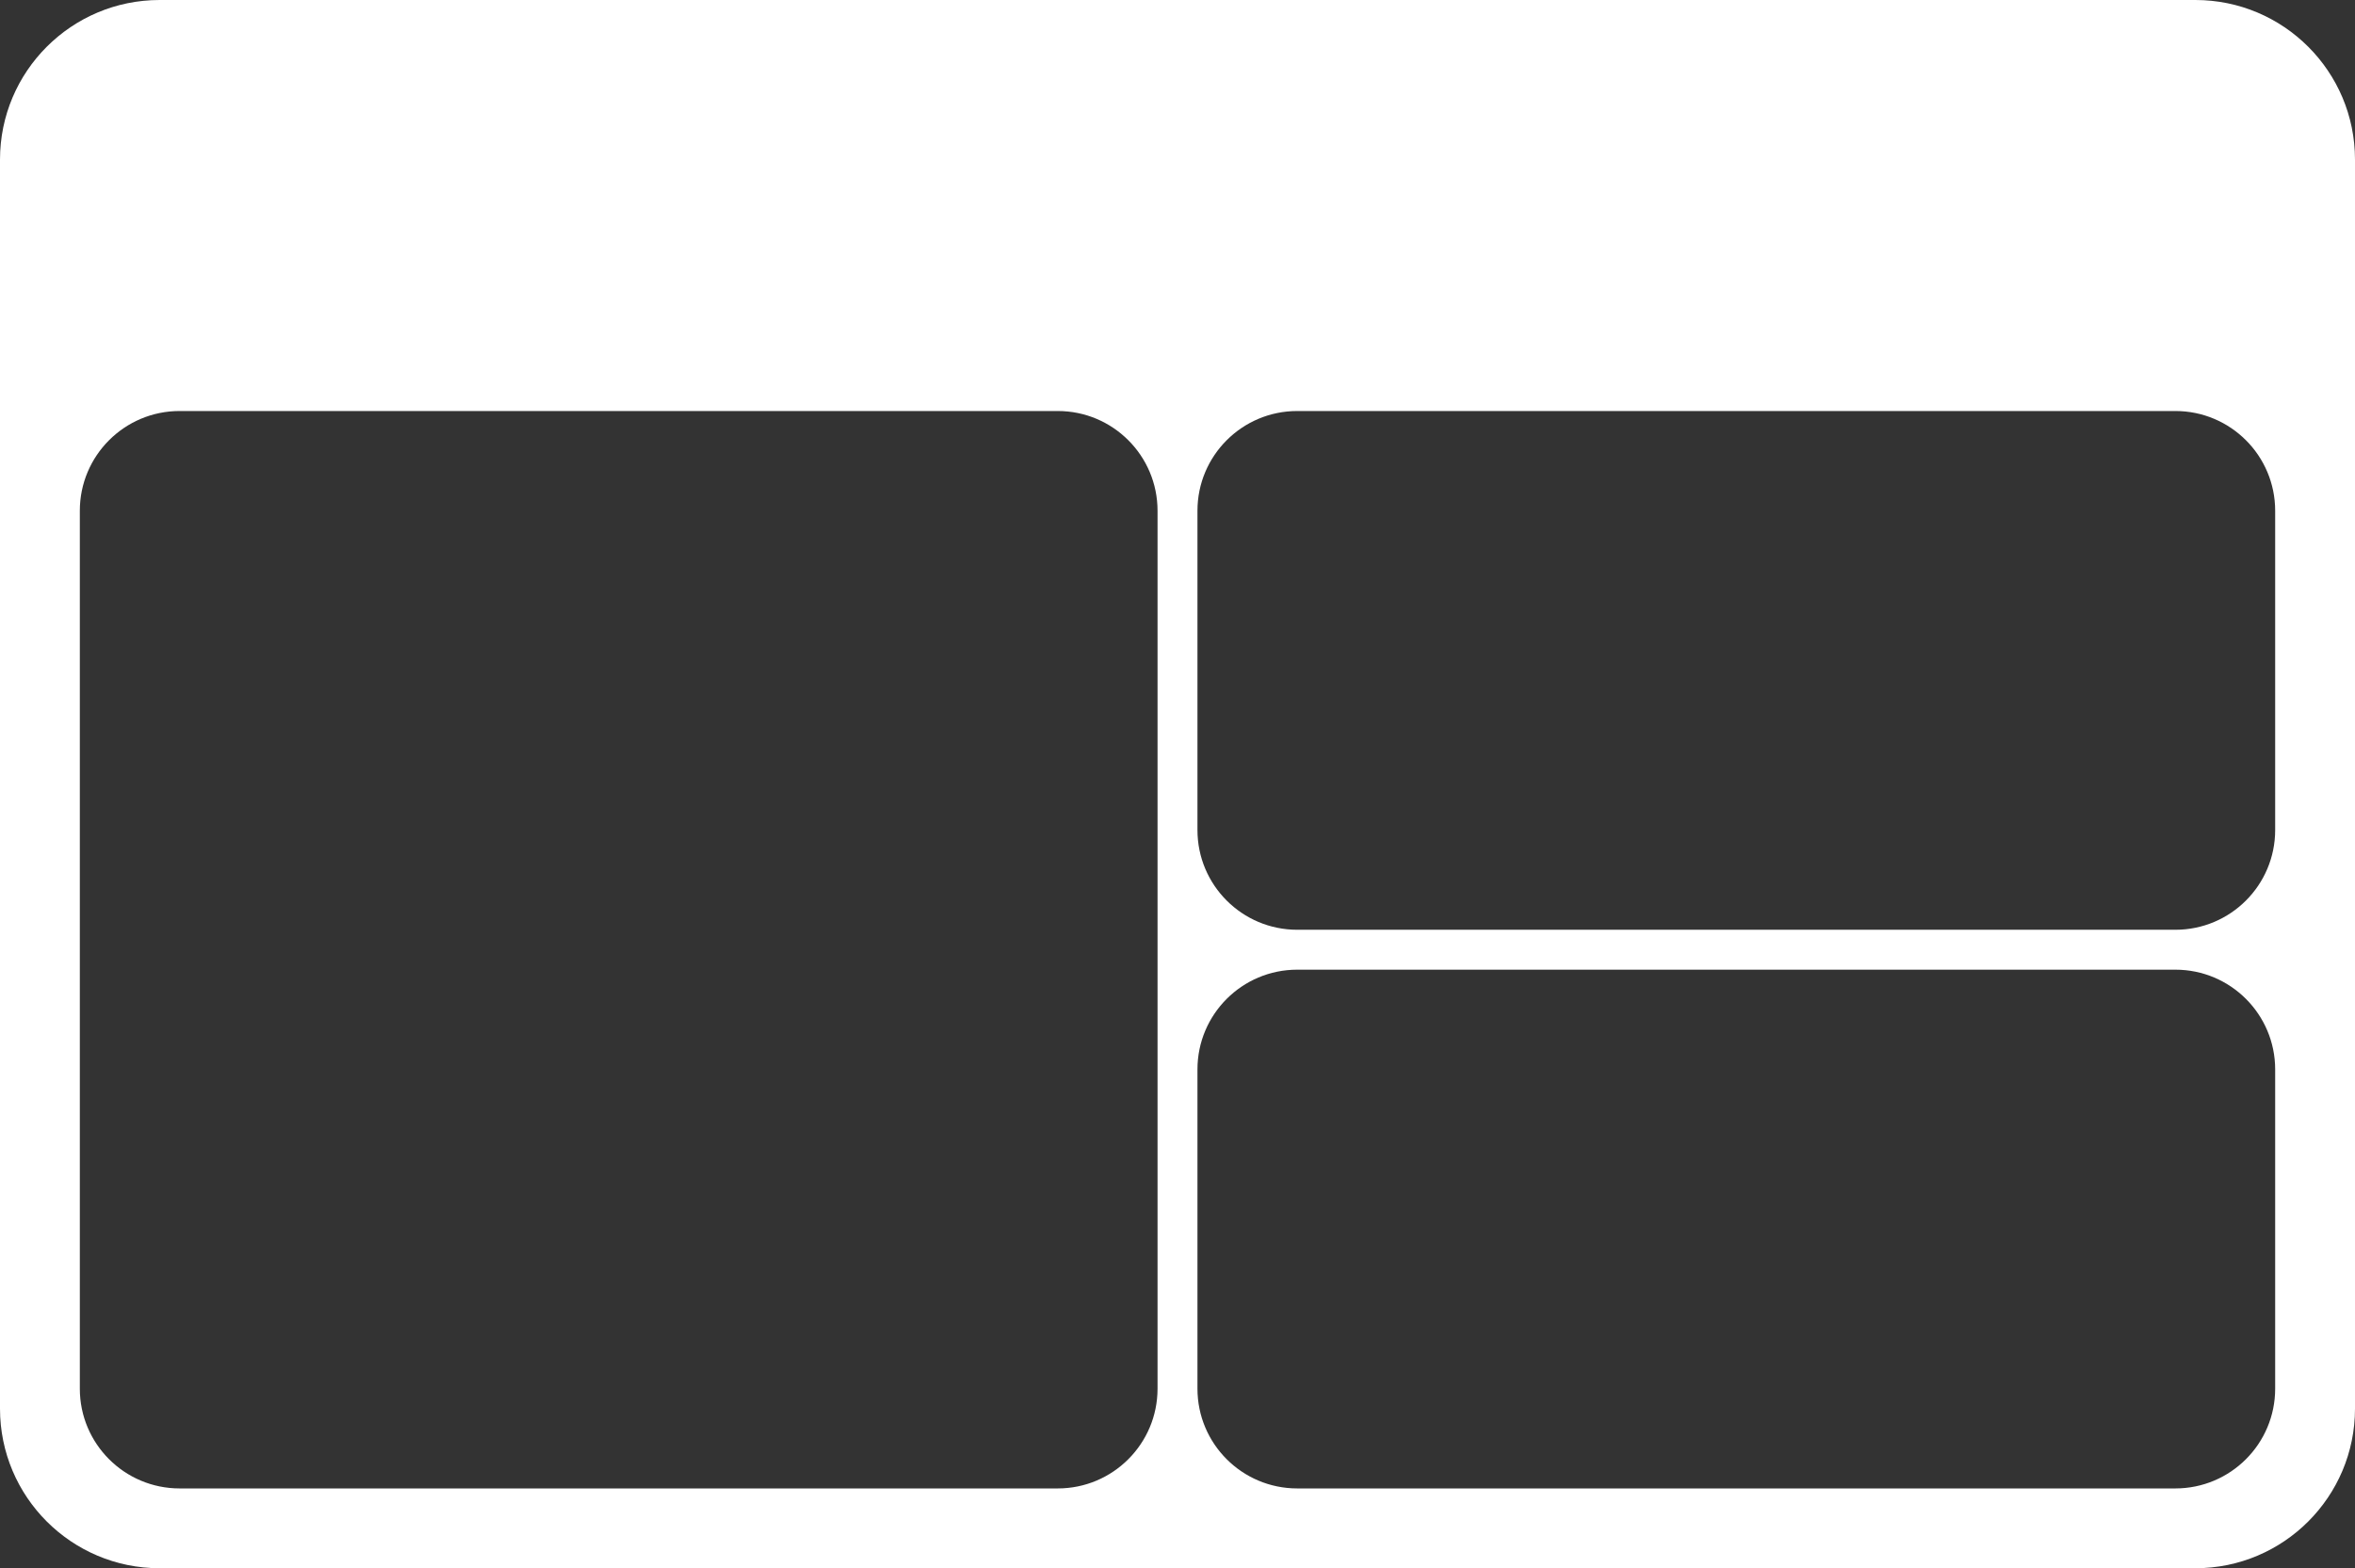
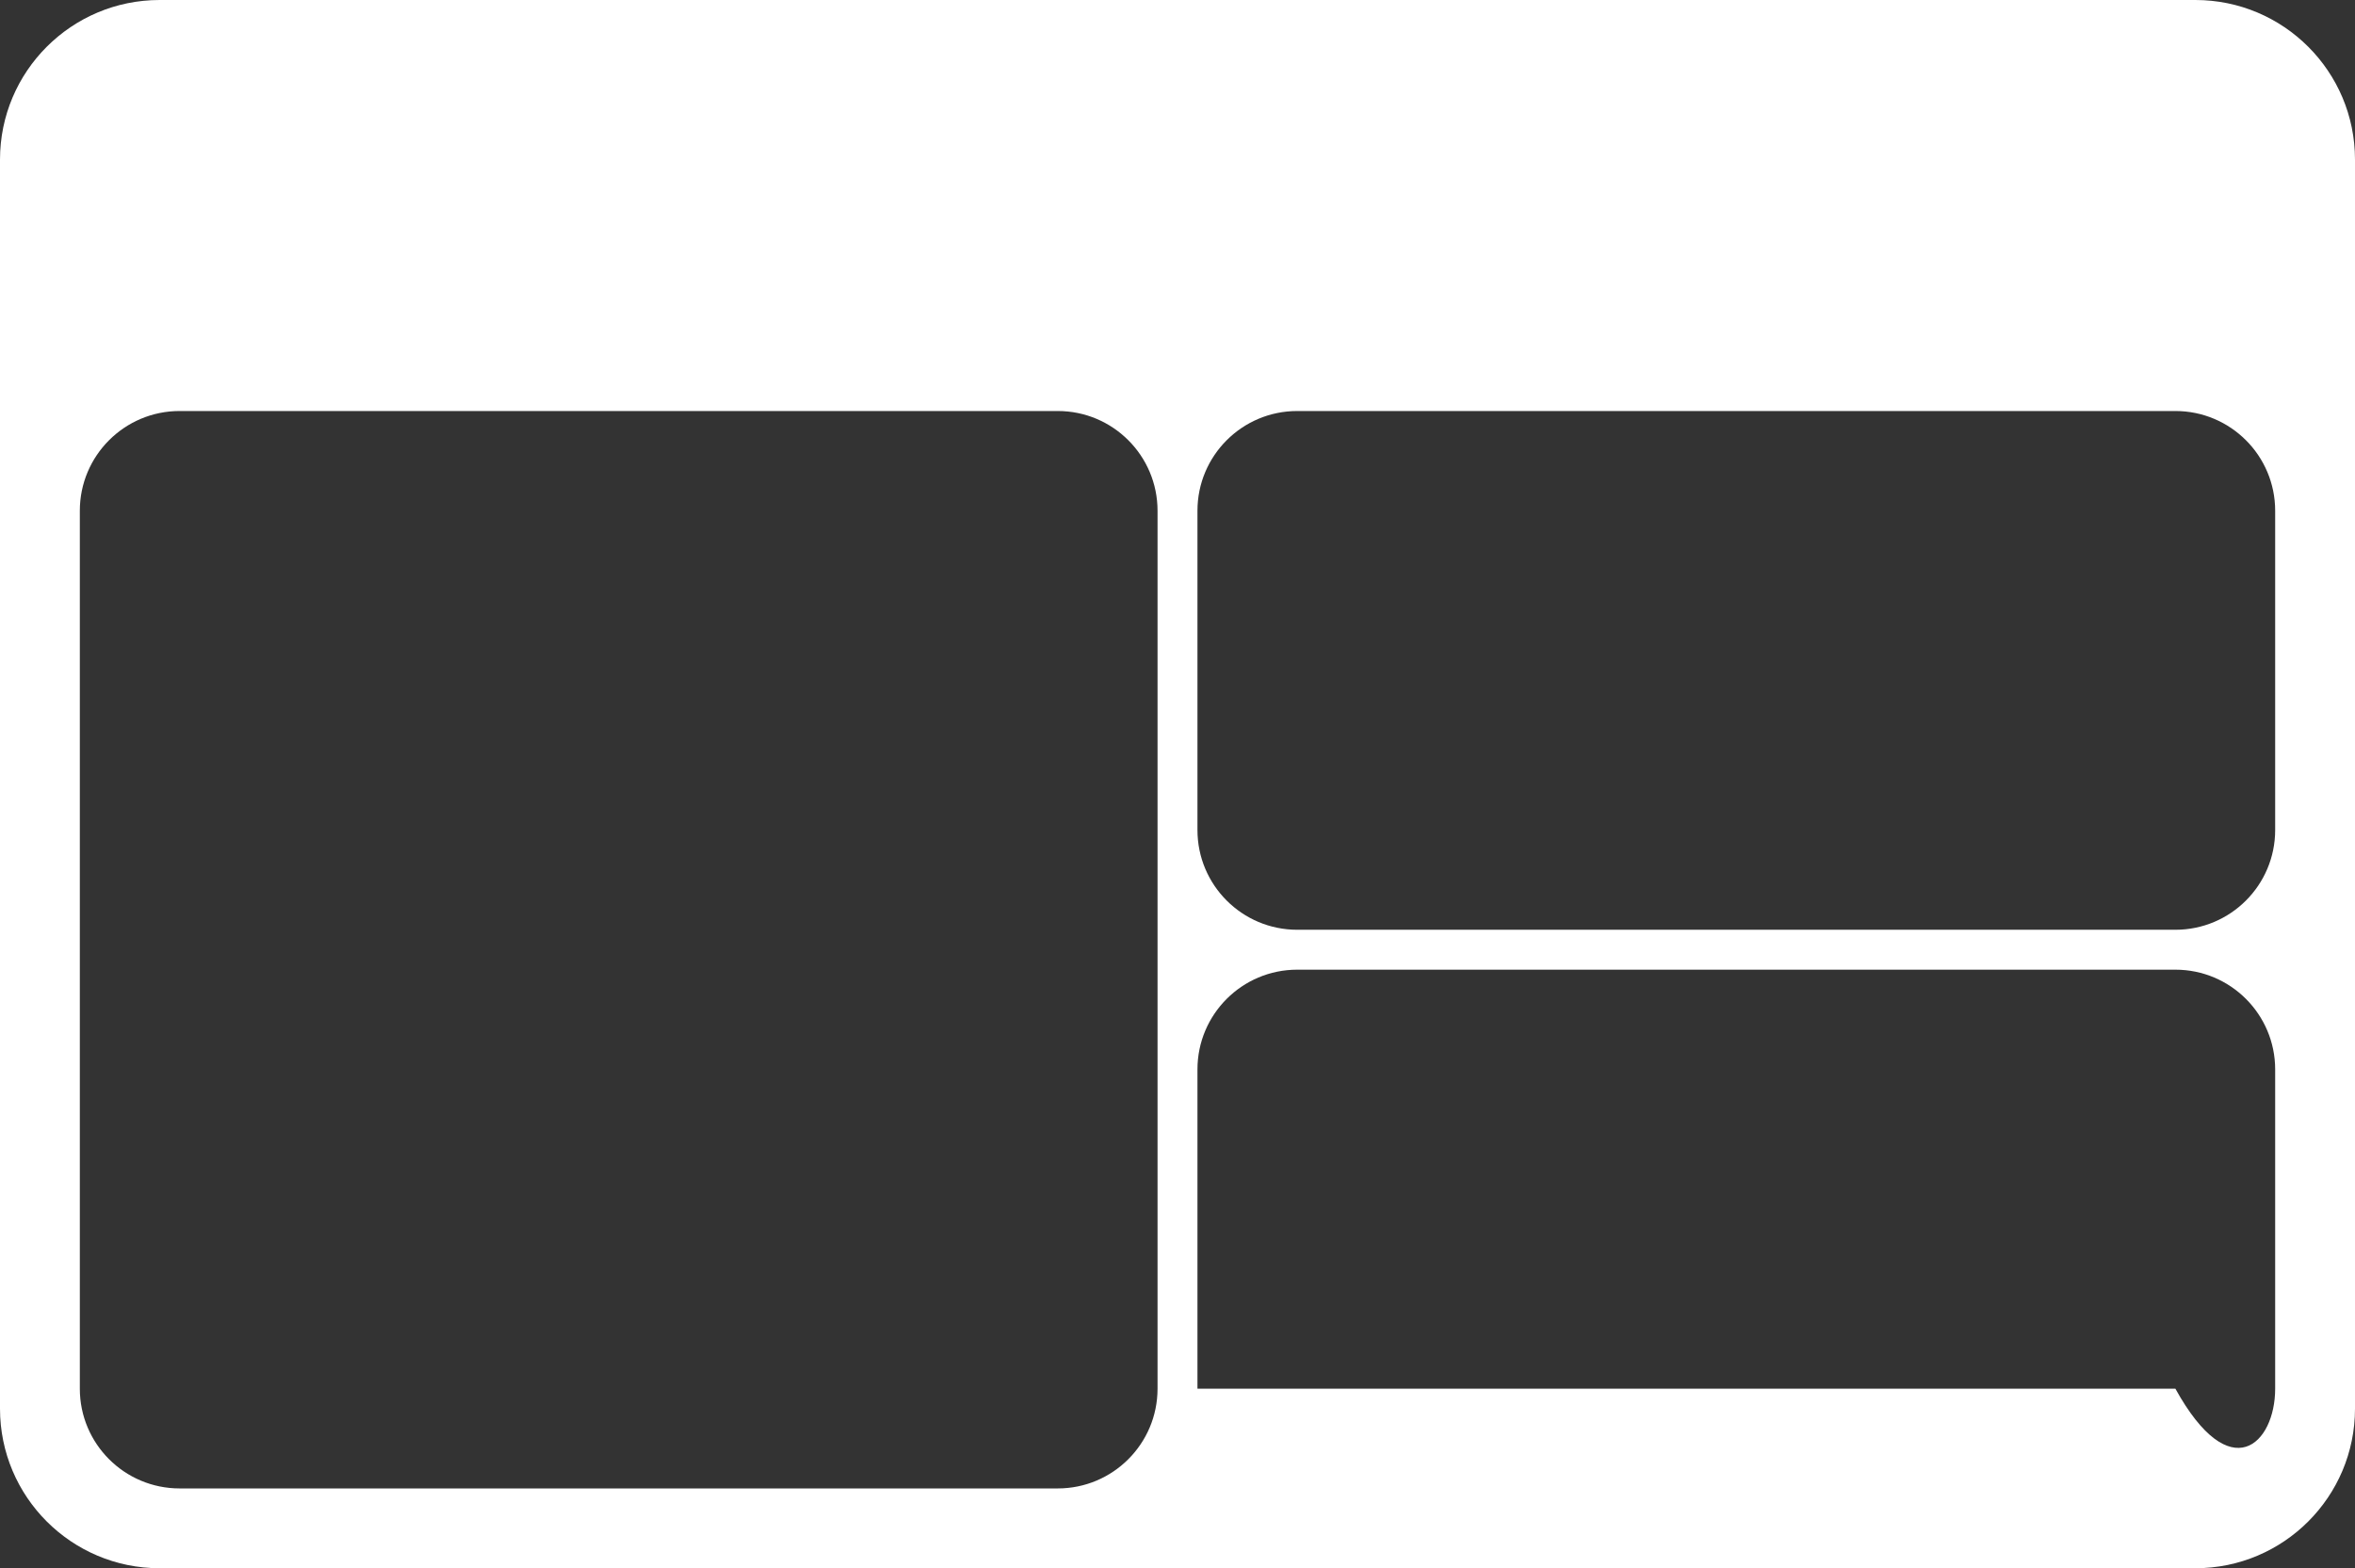
<svg xmlns="http://www.w3.org/2000/svg" width="1180" height="786" viewBox="0 0 1180 786" fill="none">
  <rect x="0" y="0" width="1180" height="786" fill="#333333" stroke="none" />
-   <path fill-rule="evenodd" clip-rule="evenodd" d="M80 0C35.817 0 0 35.817 0 80V706C0 750.183 35.817 786 80 786H1100C1144.18 786 1180 750.183 1180 706V80C1180 35.817 1144.18 0 1100 0H80ZM90 206C62.386 206 40 228.386 40 256V696C40 723.614 62.386 746 90 746H530C557.614 746 580 723.614 580 696V256C580 228.386 557.614 206 530 206H90ZM600 256C600 228.386 622.386 206 650 206H1090C1117.61 206 1140 228.386 1140 256V416C1140 443.614 1117.61 466 1090 466H650C622.386 466 600 443.614 600 416V256ZM650 486C622.386 486 600 508.386 600 536V696C600 723.614 622.386 746 650 746H1090C1117.61 746 1140 723.614 1140 696V536C1140 508.386 1117.61 486 1090 486H650Z" fill="white" />
+   <path fill-rule="evenodd" clip-rule="evenodd" d="M80 0C35.817 0 0 35.817 0 80V706C0 750.183 35.817 786 80 786H1100C1144.18 786 1180 750.183 1180 706V80C1180 35.817 1144.18 0 1100 0H80ZM90 206C62.386 206 40 228.386 40 256V696C40 723.614 62.386 746 90 746H530C557.614 746 580 723.614 580 696V256C580 228.386 557.614 206 530 206H90ZM600 256C600 228.386 622.386 206 650 206H1090C1117.61 206 1140 228.386 1140 256V416C1140 443.614 1117.61 466 1090 466H650C622.386 466 600 443.614 600 416V256ZM650 486C622.386 486 600 508.386 600 536V696H1090C1117.61 746 1140 723.614 1140 696V536C1140 508.386 1117.61 486 1090 486H650Z" fill="white" />
</svg>